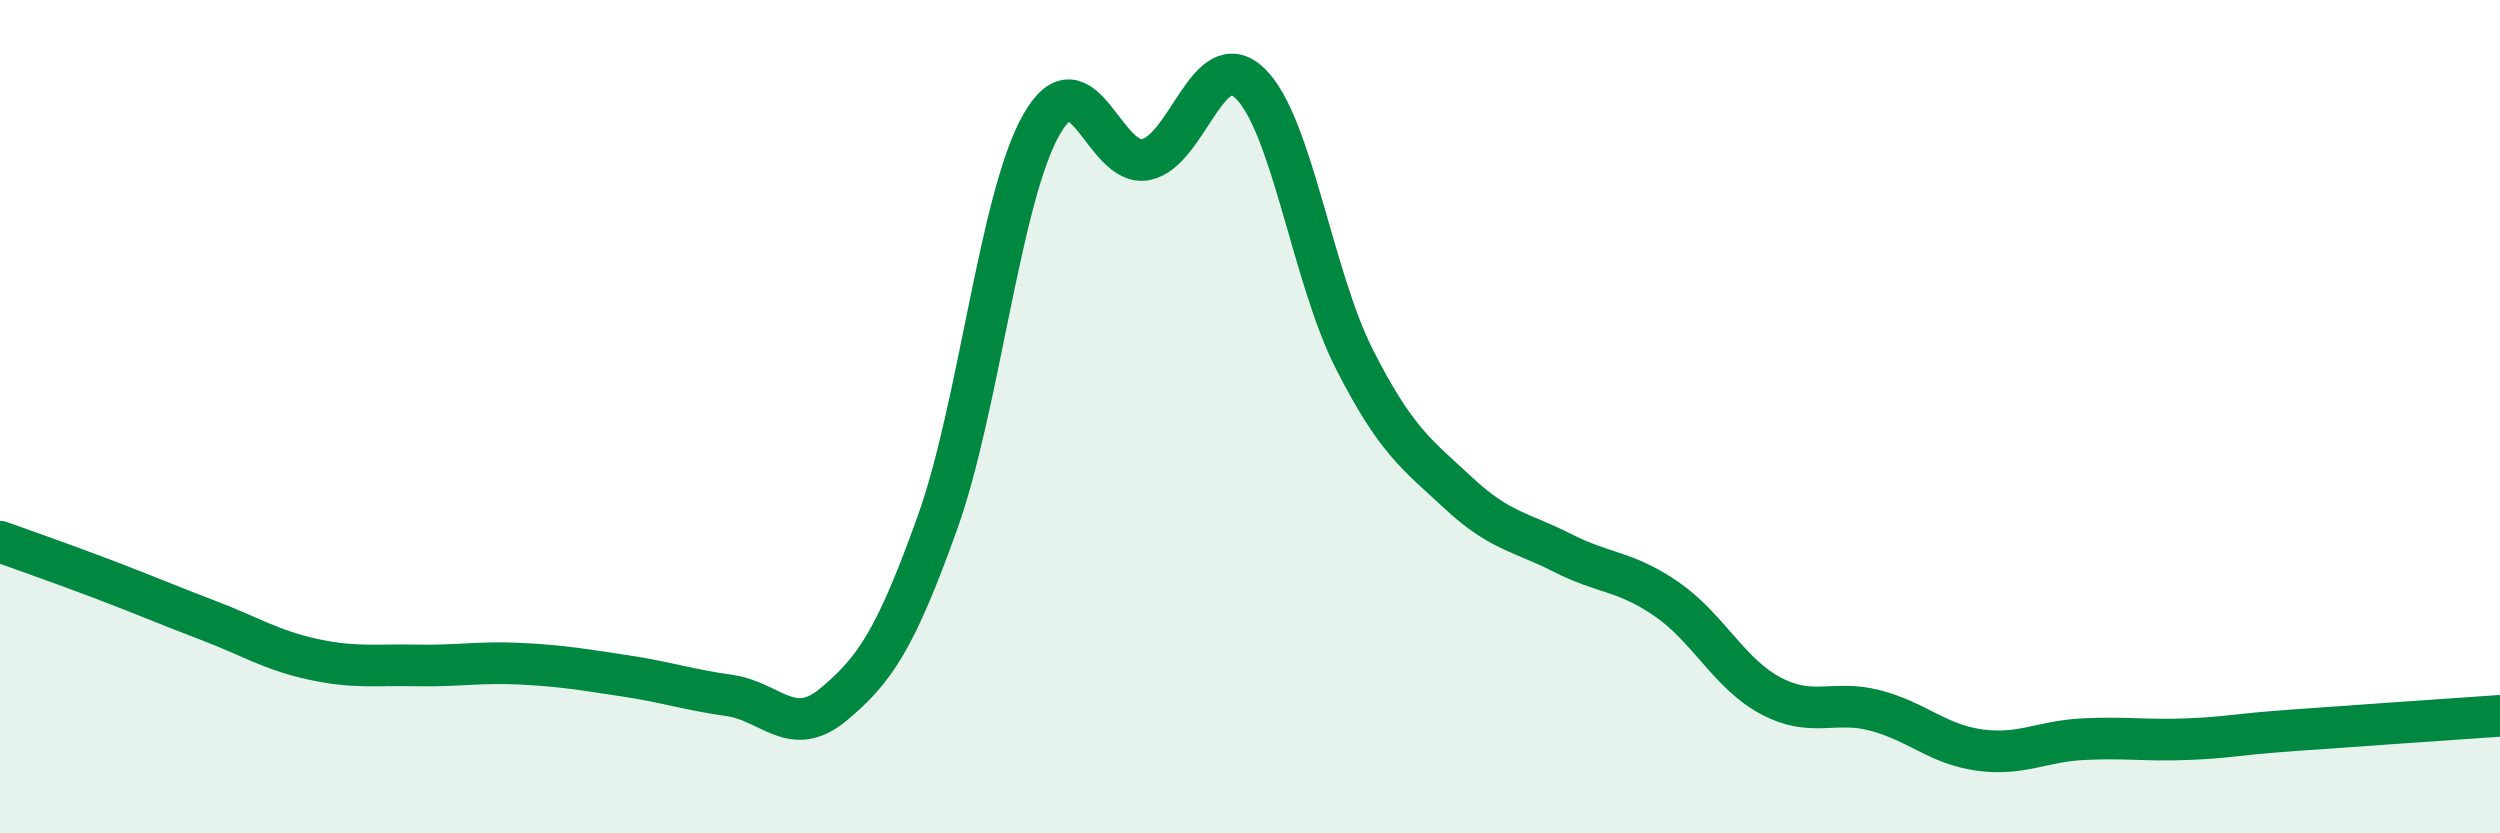
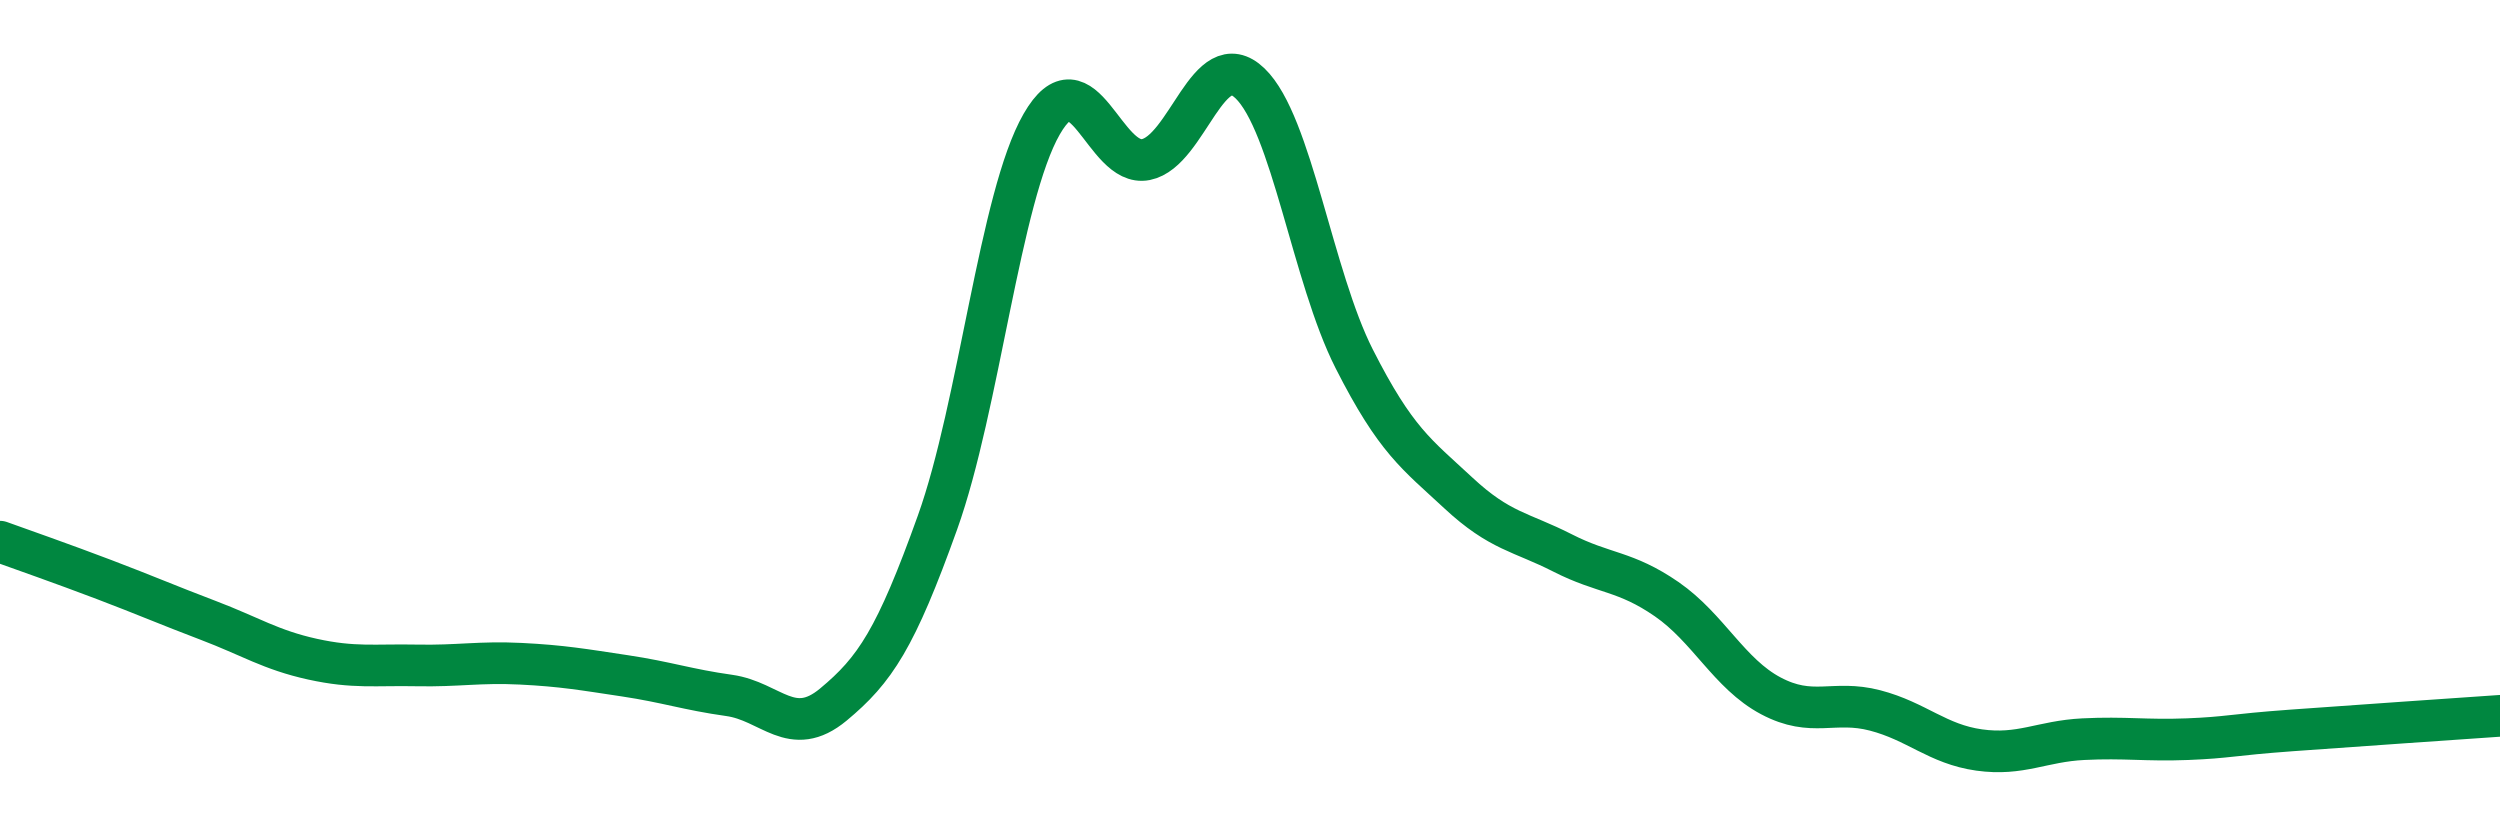
<svg xmlns="http://www.w3.org/2000/svg" width="60" height="20" viewBox="0 0 60 20">
-   <path d="M 0,13 C 0.5,13.18 1.5,13.53 2.5,13.91 C 3.5,14.29 4,14.51 5,14.89 C 6,15.27 6.5,15.6 7.5,15.82 C 8.5,16.04 9,15.95 10,15.97 C 11,15.99 11.5,15.88 12.5,15.93 C 13.5,15.98 14,16.07 15,16.22 C 16,16.37 16.5,16.55 17.5,16.69 C 18.5,16.83 19,17.74 20,16.91 C 21,16.08 21.5,15.33 22.5,12.54 C 23.5,9.75 24,4.72 25,2.98 C 26,1.24 26.5,4.03 27.5,3.83 C 28.5,3.63 29,1.04 30,2 C 31,2.96 31.5,6.64 32.5,8.61 C 33.5,10.58 34,10.9 35,11.83 C 36,12.76 36.5,12.76 37.5,13.27 C 38.5,13.78 39,13.69 40,14.38 C 41,15.07 41.5,16.17 42.5,16.7 C 43.5,17.23 44,16.79 45,17.05 C 46,17.31 46.5,17.86 47.5,18 C 48.5,18.14 49,17.79 50,17.74 C 51,17.69 51.5,17.78 52.5,17.74 C 53.5,17.7 53.5,17.64 55,17.53 C 56.5,17.42 59,17.25 60,17.18L60 20L0 20Z" fill="#008740" opacity="0.1" stroke-linecap="round" stroke-linejoin="round" />
  <path d="M 0,13 C 0.5,13.18 1.5,13.53 2.5,13.91 C 3.5,14.29 4,14.51 5,14.89 C 6,15.27 6.5,15.6 7.5,15.82 C 8.5,16.04 9,15.95 10,15.97 C 11,15.99 11.5,15.88 12.5,15.93 C 13.5,15.98 14,16.07 15,16.22 C 16,16.37 16.5,16.55 17.5,16.69 C 18.5,16.83 19,17.74 20,16.91 C 21,16.08 21.5,15.33 22.5,12.54 C 23.5,9.75 24,4.72 25,2.98 C 26,1.24 26.5,4.03 27.5,3.83 C 28.5,3.63 29,1.04 30,2 C 31,2.96 31.5,6.64 32.5,8.61 C 33.5,10.58 34,10.9 35,11.83 C 36,12.76 36.5,12.76 37.5,13.27 C 38.5,13.78 39,13.69 40,14.38 C 41,15.07 41.5,16.17 42.5,16.7 C 43.5,17.23 44,16.79 45,17.05 C 46,17.31 46.5,17.86 47.5,18 C 48.5,18.14 49,17.79 50,17.74 C 51,17.69 51.5,17.78 52.5,17.74 C 53.5,17.7 53.5,17.64 55,17.53 C 56.5,17.42 59,17.25 60,17.18" stroke="#008740" stroke-width="1" fill="none" stroke-linecap="round" stroke-linejoin="round" />
</svg>